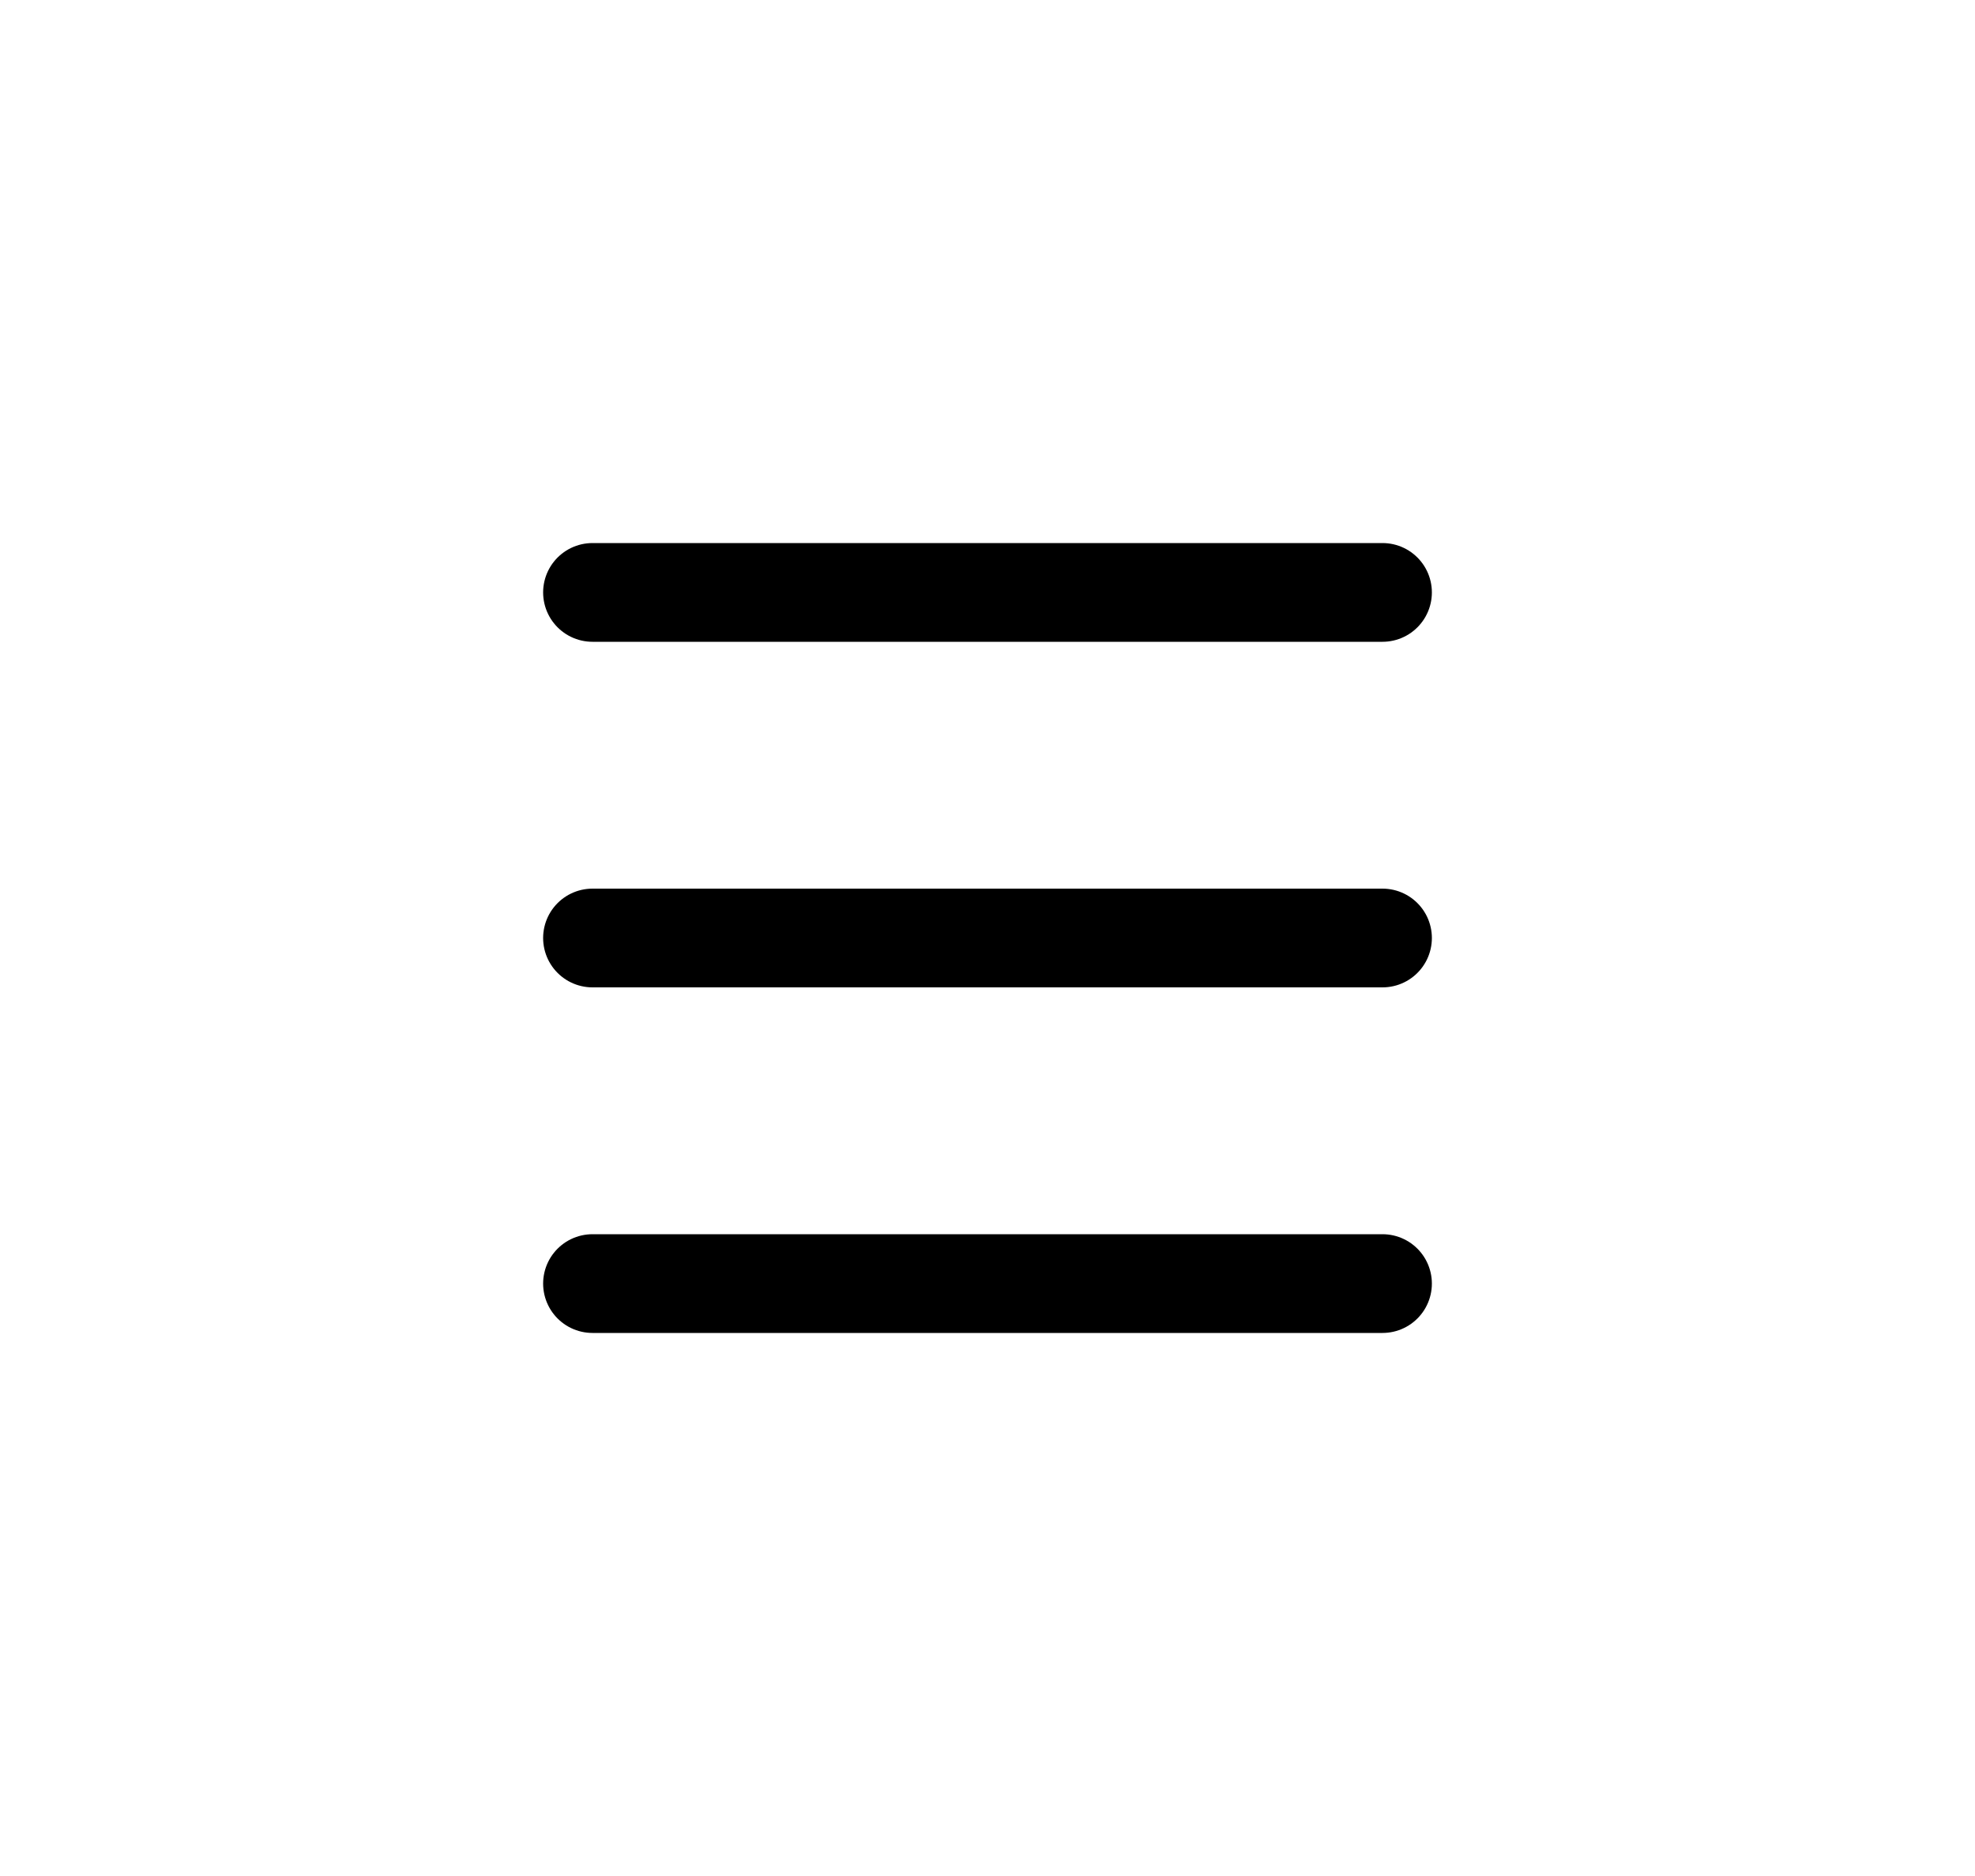
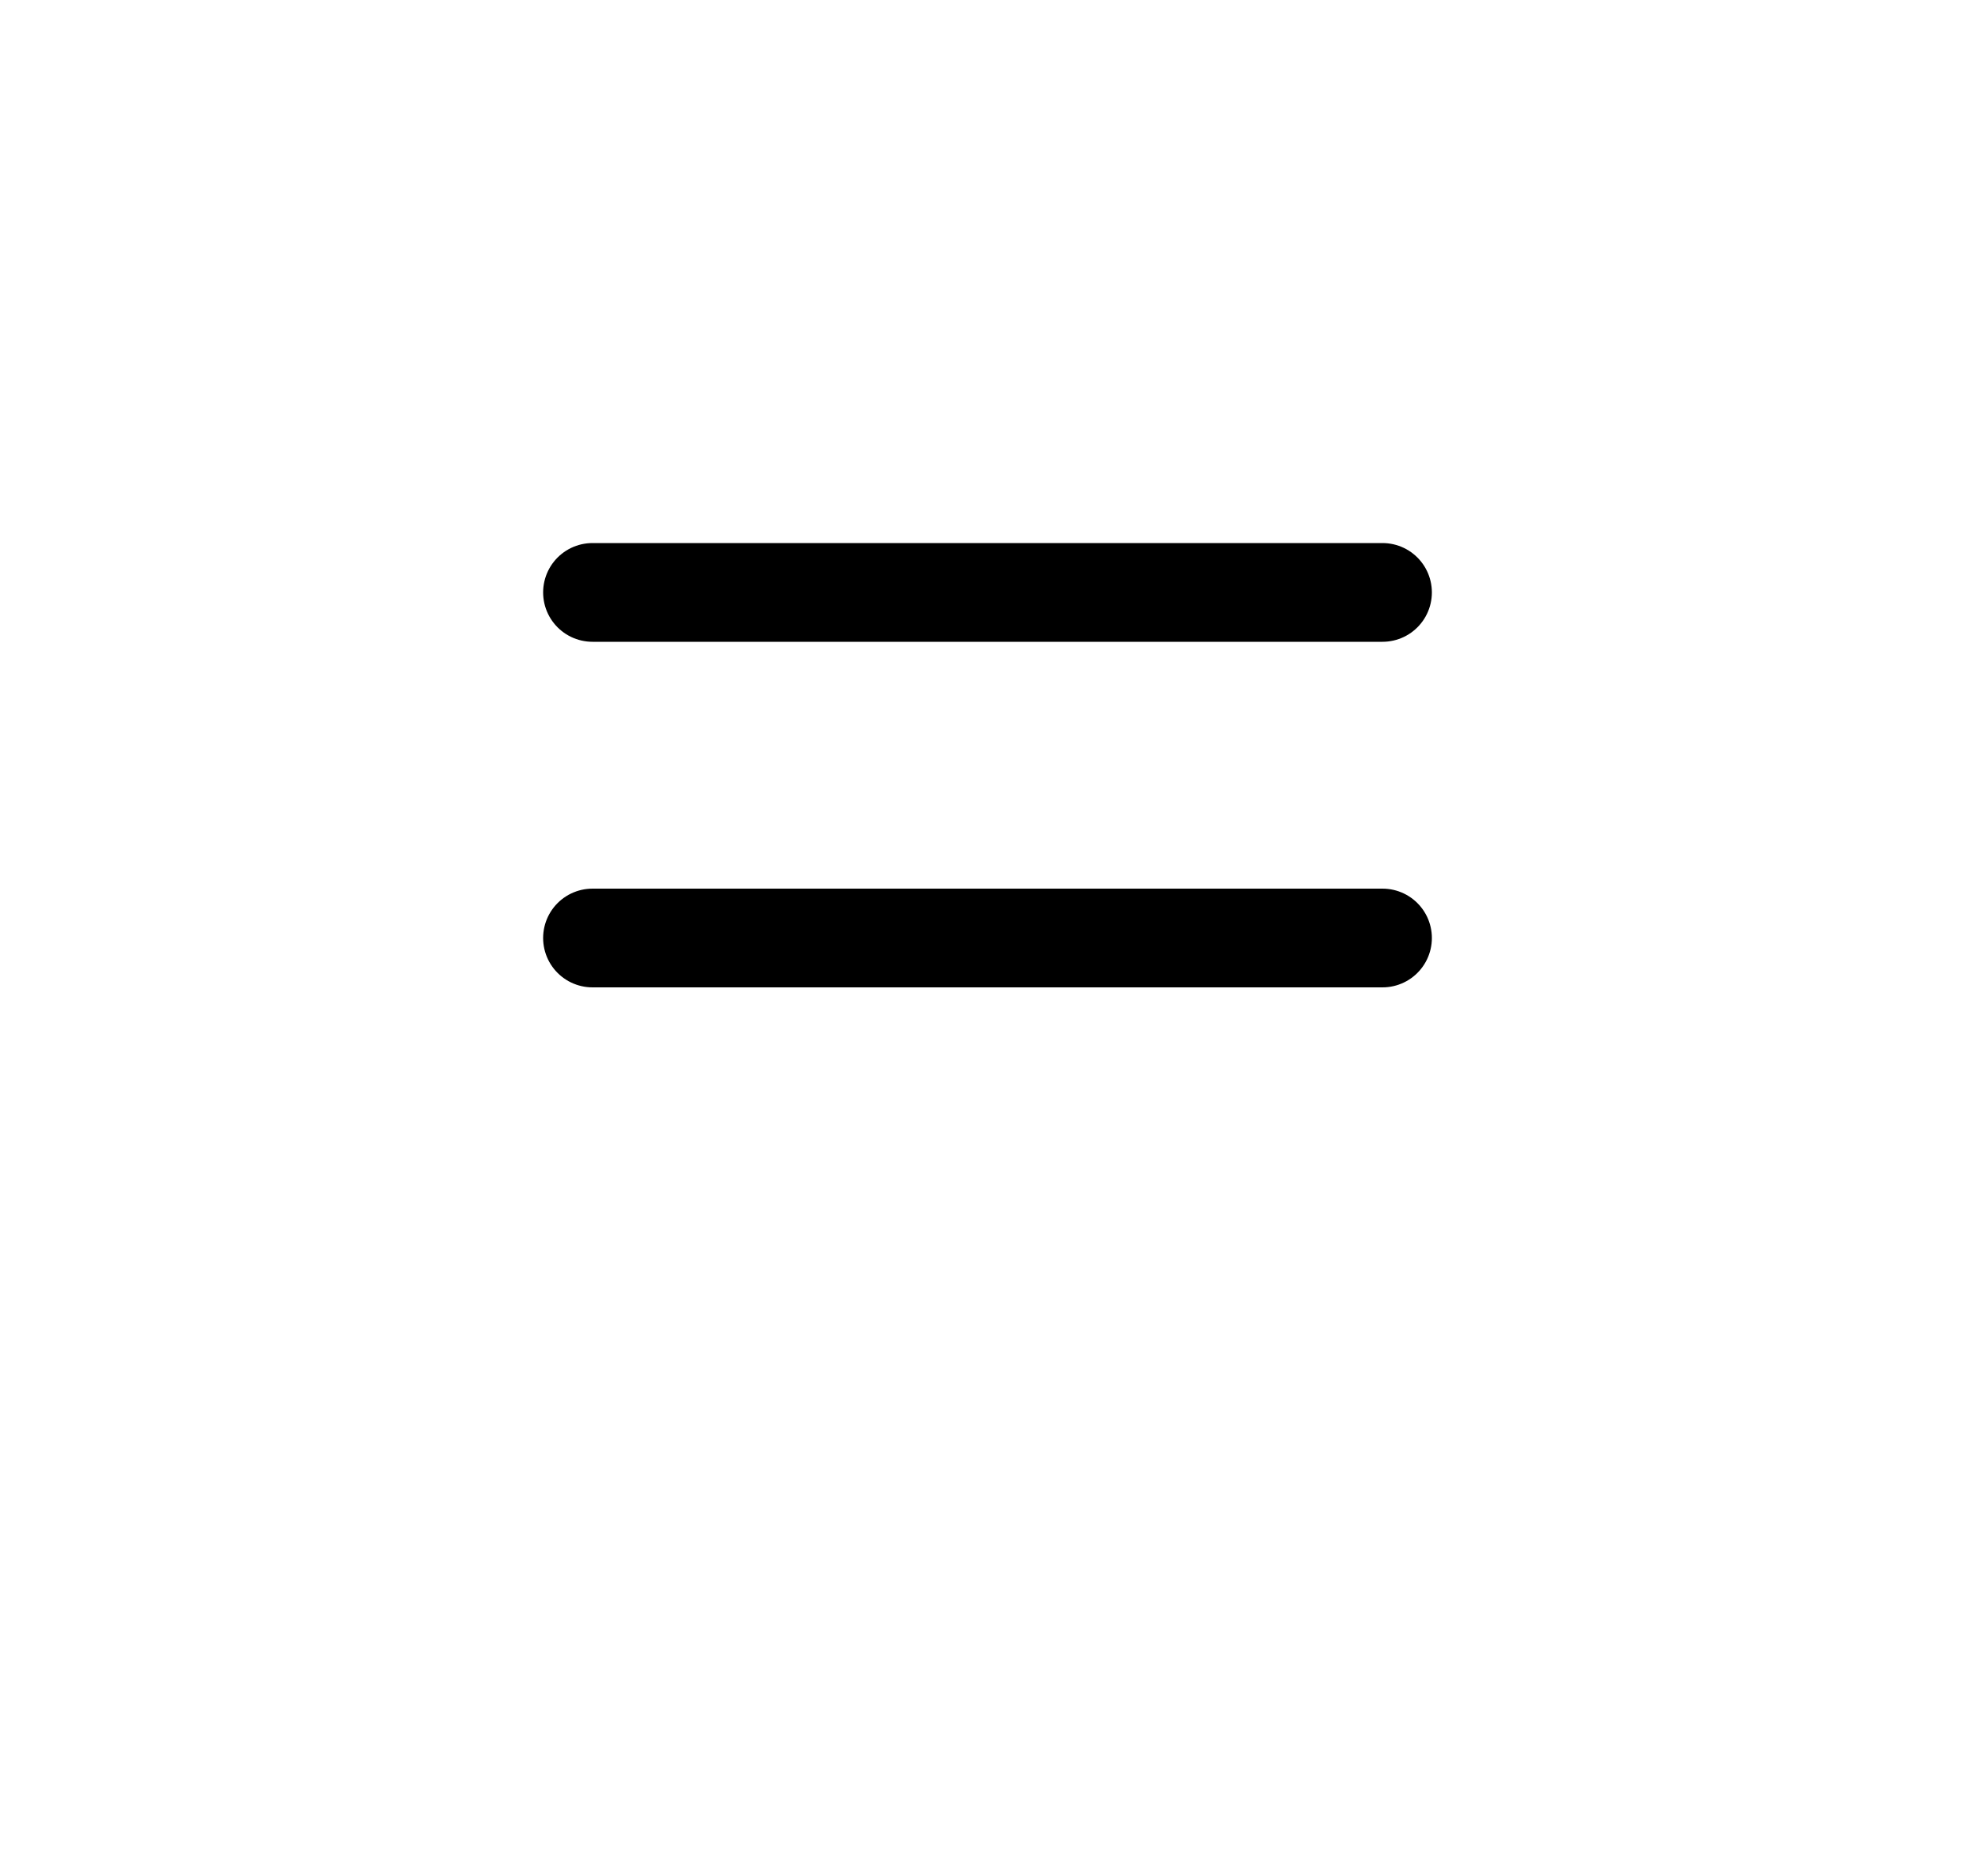
<svg xmlns="http://www.w3.org/2000/svg" fill="none" height="100%" overflow="visible" preserveAspectRatio="none" style="display: block;" viewBox="0 0 40 38" width="100%">
  <g id="menu">
-     <path d="M12 12H28M12 19H28M12 26H28" id="Vector" stroke="black" stroke-linecap="round" stroke-width="2" />
+     <path d="M12 12H28M12 19H28H28" id="Vector" stroke="black" stroke-linecap="round" stroke-width="2" />
  </g>
</svg>